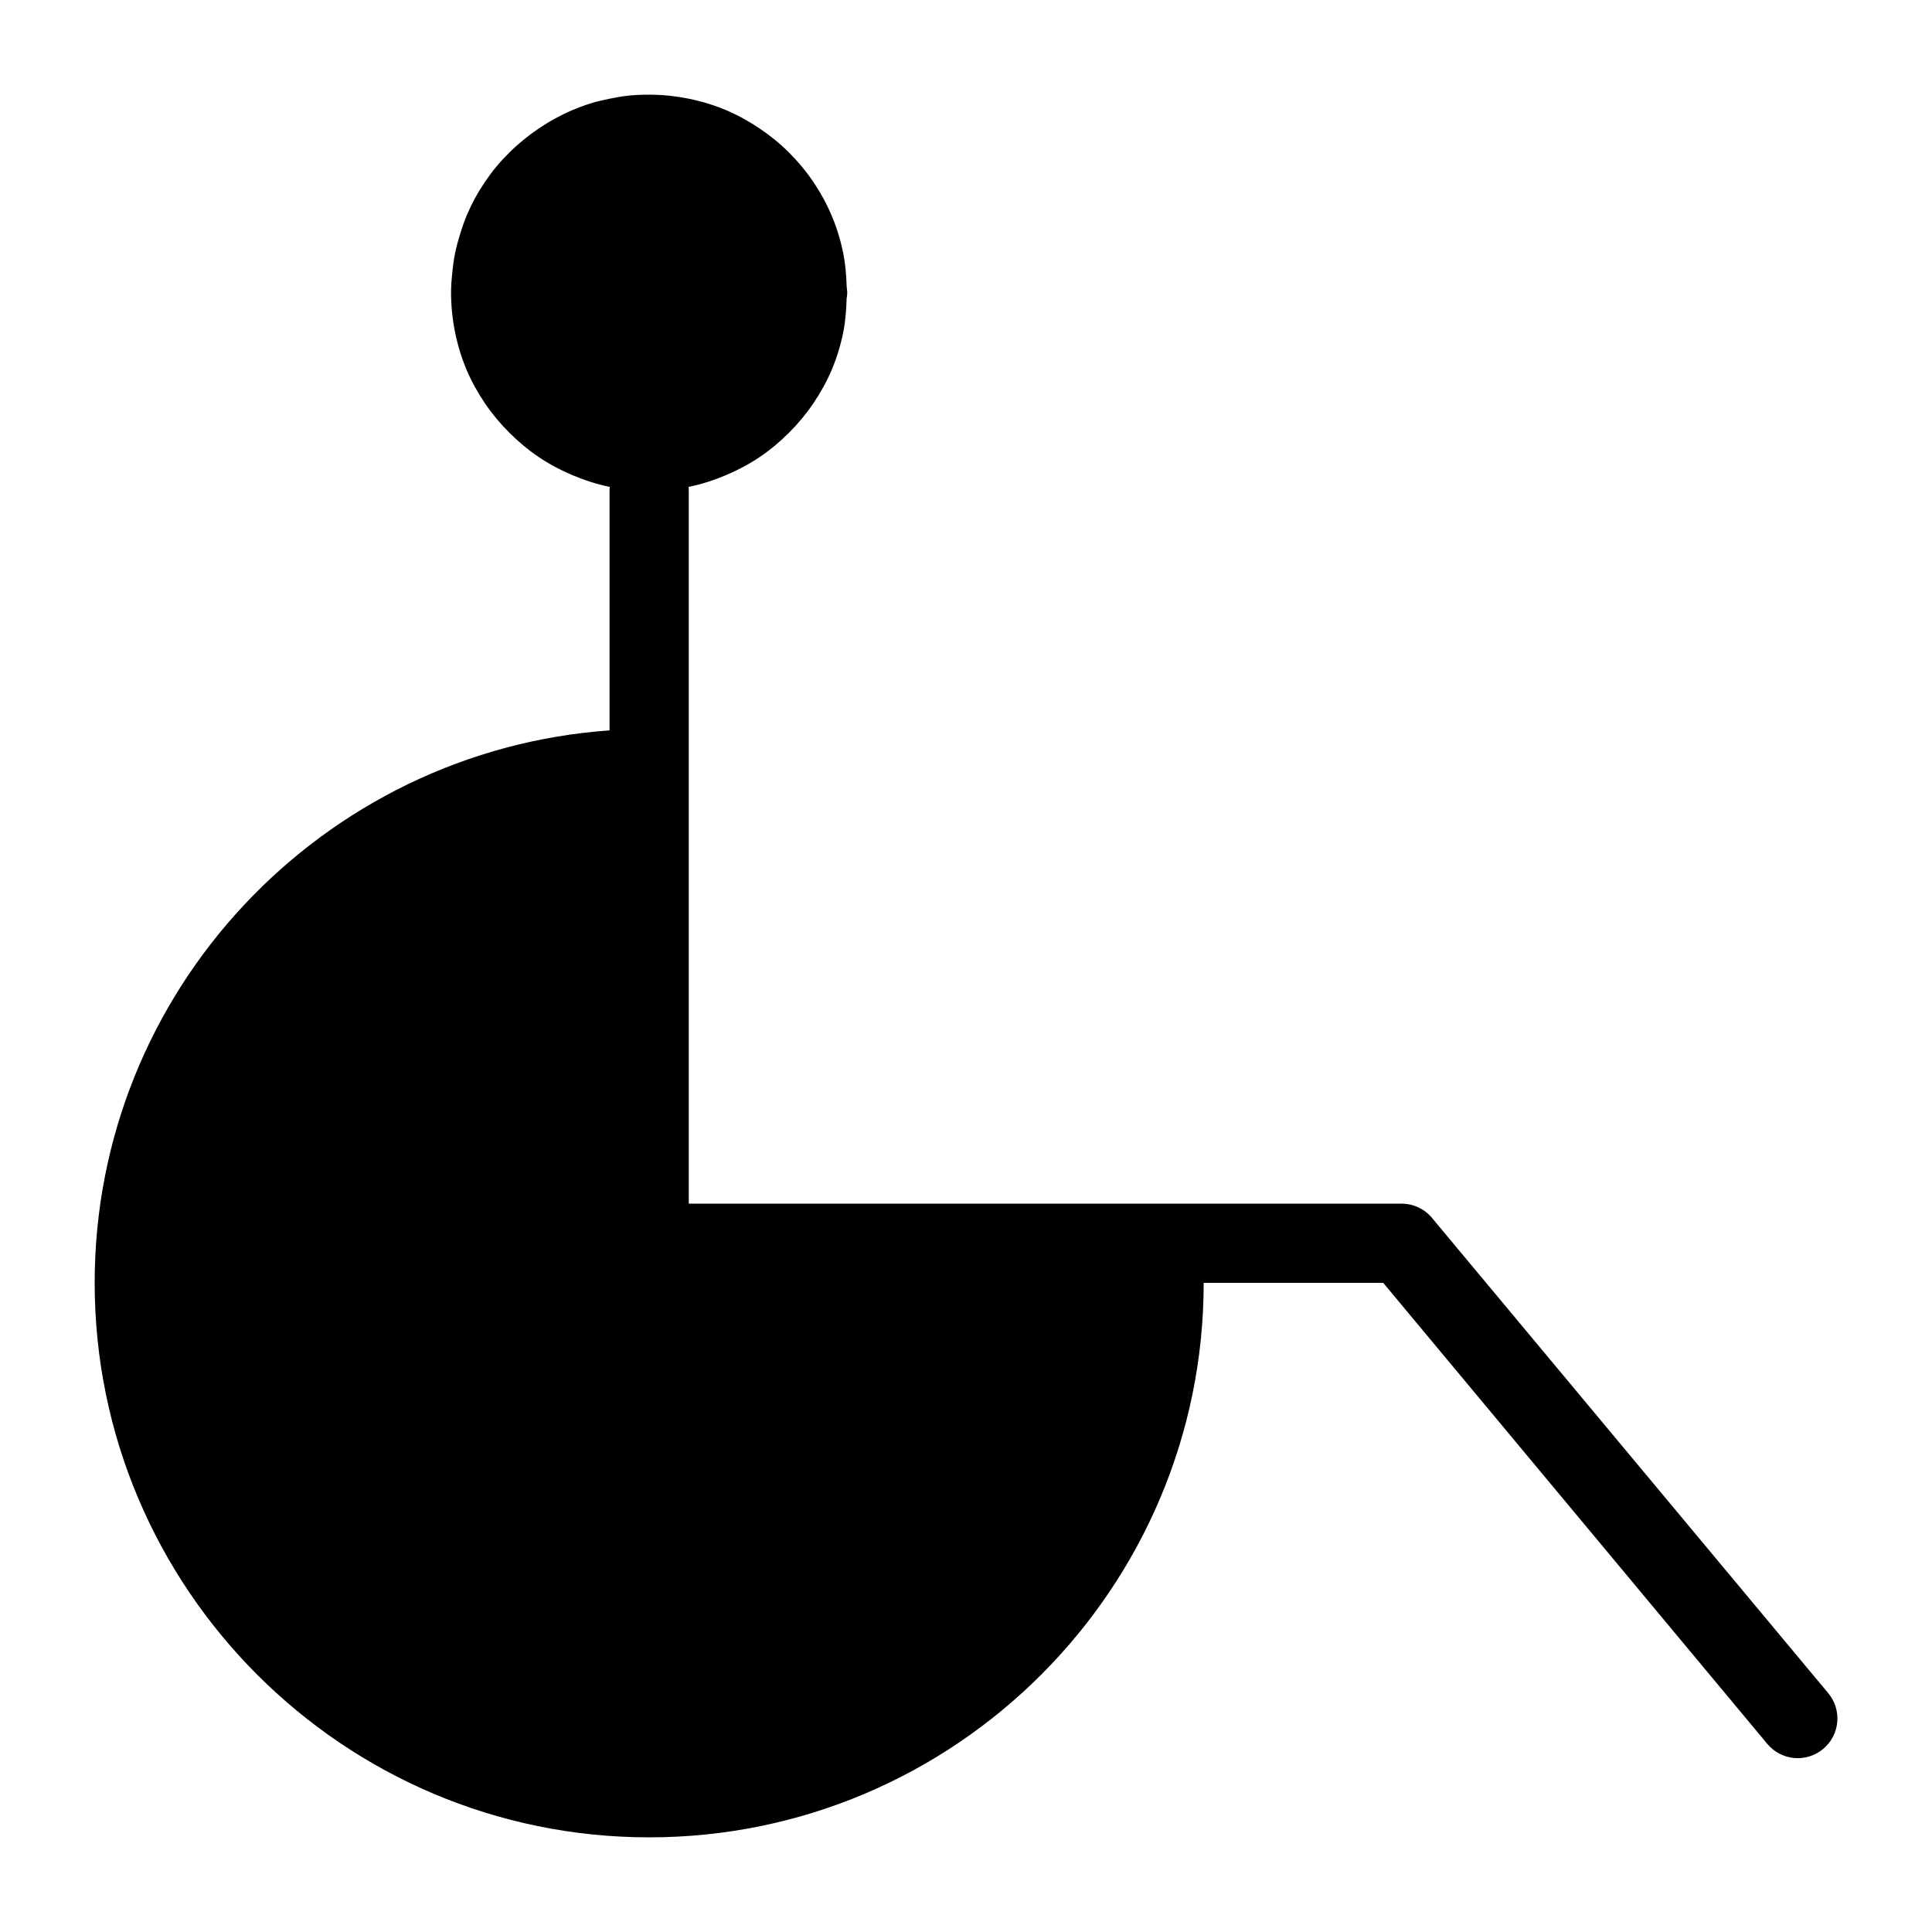
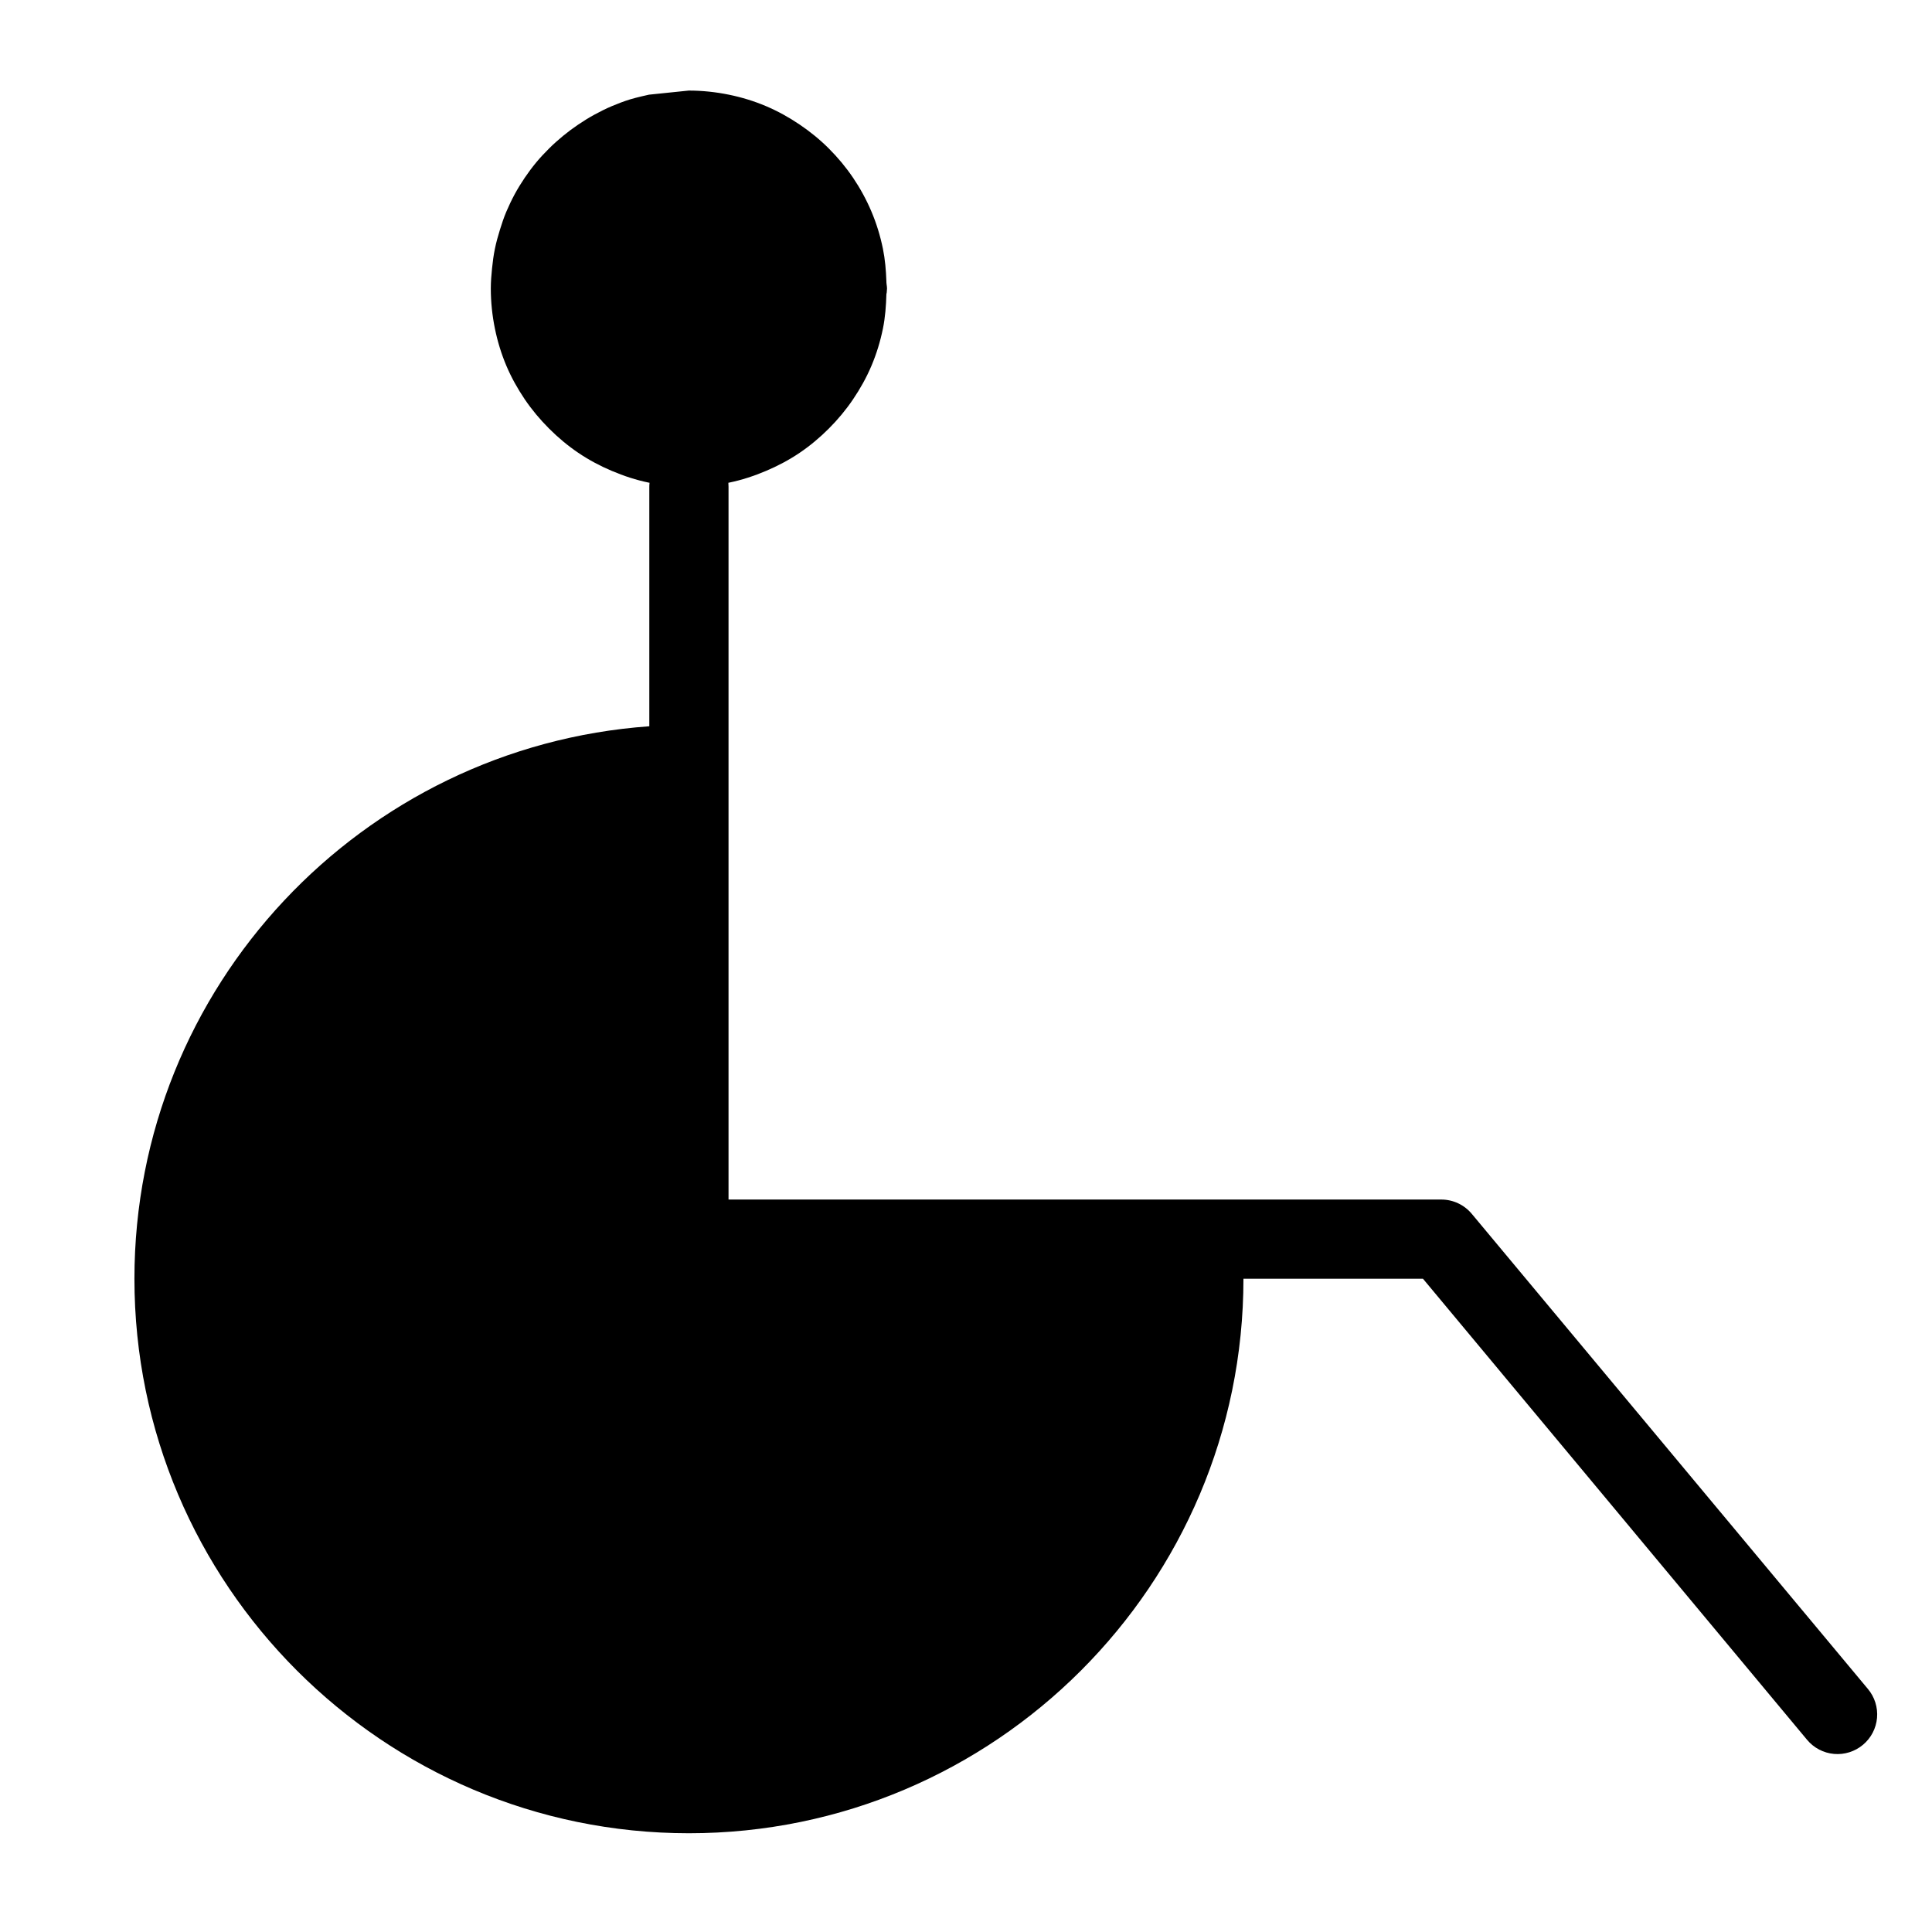
<svg xmlns="http://www.w3.org/2000/svg" fill="#000000" width="800px" height="800px" version="1.1" viewBox="144 144 512 512">
-   <path d="m315.99 169.09c-1.801 0-3.586 0.066-5.348 0.246-1.766 0.18-3.477 0.488-5.188 0.84s-3.379 0.738-5.023 1.25c-1.645 0.512-3.246 1.121-4.816 1.785-1.574 0.664-3.086 1.426-4.574 2.234-1.484 0.809-2.93 1.703-4.324 2.644-1.395 0.941-2.742 1.945-4.039 3.012-1.293 1.07-2.523 2.156-3.711 3.344-1.184 1.184-2.356 2.414-3.422 3.711-1.07 1.293-2.07 2.641-3.016 4.035-0.941 1.398-1.836 2.84-2.644 4.328-0.805 1.488-1.566 3.082-2.234 4.652-0.664 1.57-1.188 3.152-1.699 4.797-0.512 1.648-0.984 3.332-1.332 5.043-0.352 1.711-0.582 3.422-0.758 5.188-0.18 1.762-0.328 3.547-0.328 5.352 0 3.606 0.387 7.199 1.086 10.617 0.699 3.422 1.703 6.695 3.031 9.84 1.332 3.144 2.996 6.106 4.879 8.898 1.887 2.789 4.066 5.375 6.438 7.75 2.371 2.371 4.961 4.551 7.75 6.434 2.793 1.887 5.754 3.469 8.898 4.797 3.141 1.332 6.418 2.418 9.84 3.117 0.047 0.012 0.094 0.012 0.145 0.02-0.039 0.355-0.062 0.711-0.062 1.066v63.469c-76.133 5.418-136.45 68.922-136.45 146.41 0 81.031 65.914 146.95 146.95 146.95s146.95-65.914 146.95-146.95h47.578l101.8 122.2c1.785 2.141 4.352 3.481 7.129 3.727 2.773 0.246 5.535-0.625 7.672-2.414 2.141-1.789 3.481-4.352 3.727-7.129 0.246-2.777-0.625-5.539-2.414-7.672l-104.98-125.91c-1.992-2.394-4.941-3.785-8.059-3.789h-188.91v-188.89c0.004-0.355-0.012-0.711-0.043-1.066 0.039-0.008 0.082-0.012 0.125-0.02 3.418-0.699 6.695-1.785 9.84-3.117 3.141-1.328 6.125-2.91 8.918-4.797 2.789-1.883 5.375-4.062 7.746-6.434 2.371-2.371 4.531-4.961 6.418-7.75 1.887-2.793 3.551-5.754 4.879-8.898 1.328-3.144 2.336-6.418 3.035-9.84 0.602-2.945 0.836-6.055 0.922-9.145 0.004-0.129 0.078-0.254 0.082-0.387 0.047-0.363 0.074-0.723 0.082-1.086 0-0.586-0.145-1.125-0.164-1.703v-0.164c-0.105-2.949-0.348-5.856-0.922-8.672-0.699-3.418-1.707-6.695-3.035-9.84s-2.992-6.188-4.879-8.98c-1.887-2.789-4.047-5.375-6.418-7.746-2.371-2.371-4.957-4.469-7.746-6.356-2.793-1.887-5.777-3.551-8.918-4.879-3.144-1.332-6.422-2.336-9.84-3.035-3.422-0.699-7.012-1.086-10.621-1.086z" fill-rule="evenodd" />
+   <path d="m315.99 169.09s-3.379 0.738-5.023 1.25c-1.645 0.512-3.246 1.121-4.816 1.785-1.574 0.664-3.086 1.426-4.574 2.234-1.484 0.809-2.93 1.703-4.324 2.644-1.395 0.941-2.742 1.945-4.039 3.012-1.293 1.07-2.523 2.156-3.711 3.344-1.184 1.184-2.356 2.414-3.422 3.711-1.07 1.293-2.07 2.641-3.016 4.035-0.941 1.398-1.836 2.84-2.644 4.328-0.805 1.488-1.566 3.082-2.234 4.652-0.664 1.57-1.188 3.152-1.699 4.797-0.512 1.648-0.984 3.332-1.332 5.043-0.352 1.711-0.582 3.422-0.758 5.188-0.18 1.762-0.328 3.547-0.328 5.352 0 3.606 0.387 7.199 1.086 10.617 0.699 3.422 1.703 6.695 3.031 9.84 1.332 3.144 2.996 6.106 4.879 8.898 1.887 2.789 4.066 5.375 6.438 7.75 2.371 2.371 4.961 4.551 7.75 6.434 2.793 1.887 5.754 3.469 8.898 4.797 3.141 1.332 6.418 2.418 9.84 3.117 0.047 0.012 0.094 0.012 0.145 0.02-0.039 0.355-0.062 0.711-0.062 1.066v63.469c-76.133 5.418-136.45 68.922-136.45 146.41 0 81.031 65.914 146.95 146.95 146.95s146.95-65.914 146.95-146.95h47.578l101.8 122.2c1.785 2.141 4.352 3.481 7.129 3.727 2.773 0.246 5.535-0.625 7.672-2.414 2.141-1.789 3.481-4.352 3.727-7.129 0.246-2.777-0.625-5.539-2.414-7.672l-104.98-125.91c-1.992-2.394-4.941-3.785-8.059-3.789h-188.91v-188.89c0.004-0.355-0.012-0.711-0.043-1.066 0.039-0.008 0.082-0.012 0.125-0.02 3.418-0.699 6.695-1.785 9.84-3.117 3.141-1.328 6.125-2.91 8.918-4.797 2.789-1.883 5.375-4.062 7.746-6.434 2.371-2.371 4.531-4.961 6.418-7.75 1.887-2.793 3.551-5.754 4.879-8.898 1.328-3.144 2.336-6.418 3.035-9.84 0.602-2.945 0.836-6.055 0.922-9.145 0.004-0.129 0.078-0.254 0.082-0.387 0.047-0.363 0.074-0.723 0.082-1.086 0-0.586-0.145-1.125-0.164-1.703v-0.164c-0.105-2.949-0.348-5.856-0.922-8.672-0.699-3.418-1.707-6.695-3.035-9.84s-2.992-6.188-4.879-8.98c-1.887-2.789-4.047-5.375-6.418-7.746-2.371-2.371-4.957-4.469-7.746-6.356-2.793-1.887-5.777-3.551-8.918-4.879-3.144-1.332-6.422-2.336-9.84-3.035-3.422-0.699-7.012-1.086-10.621-1.086z" fill-rule="evenodd" />
</svg>